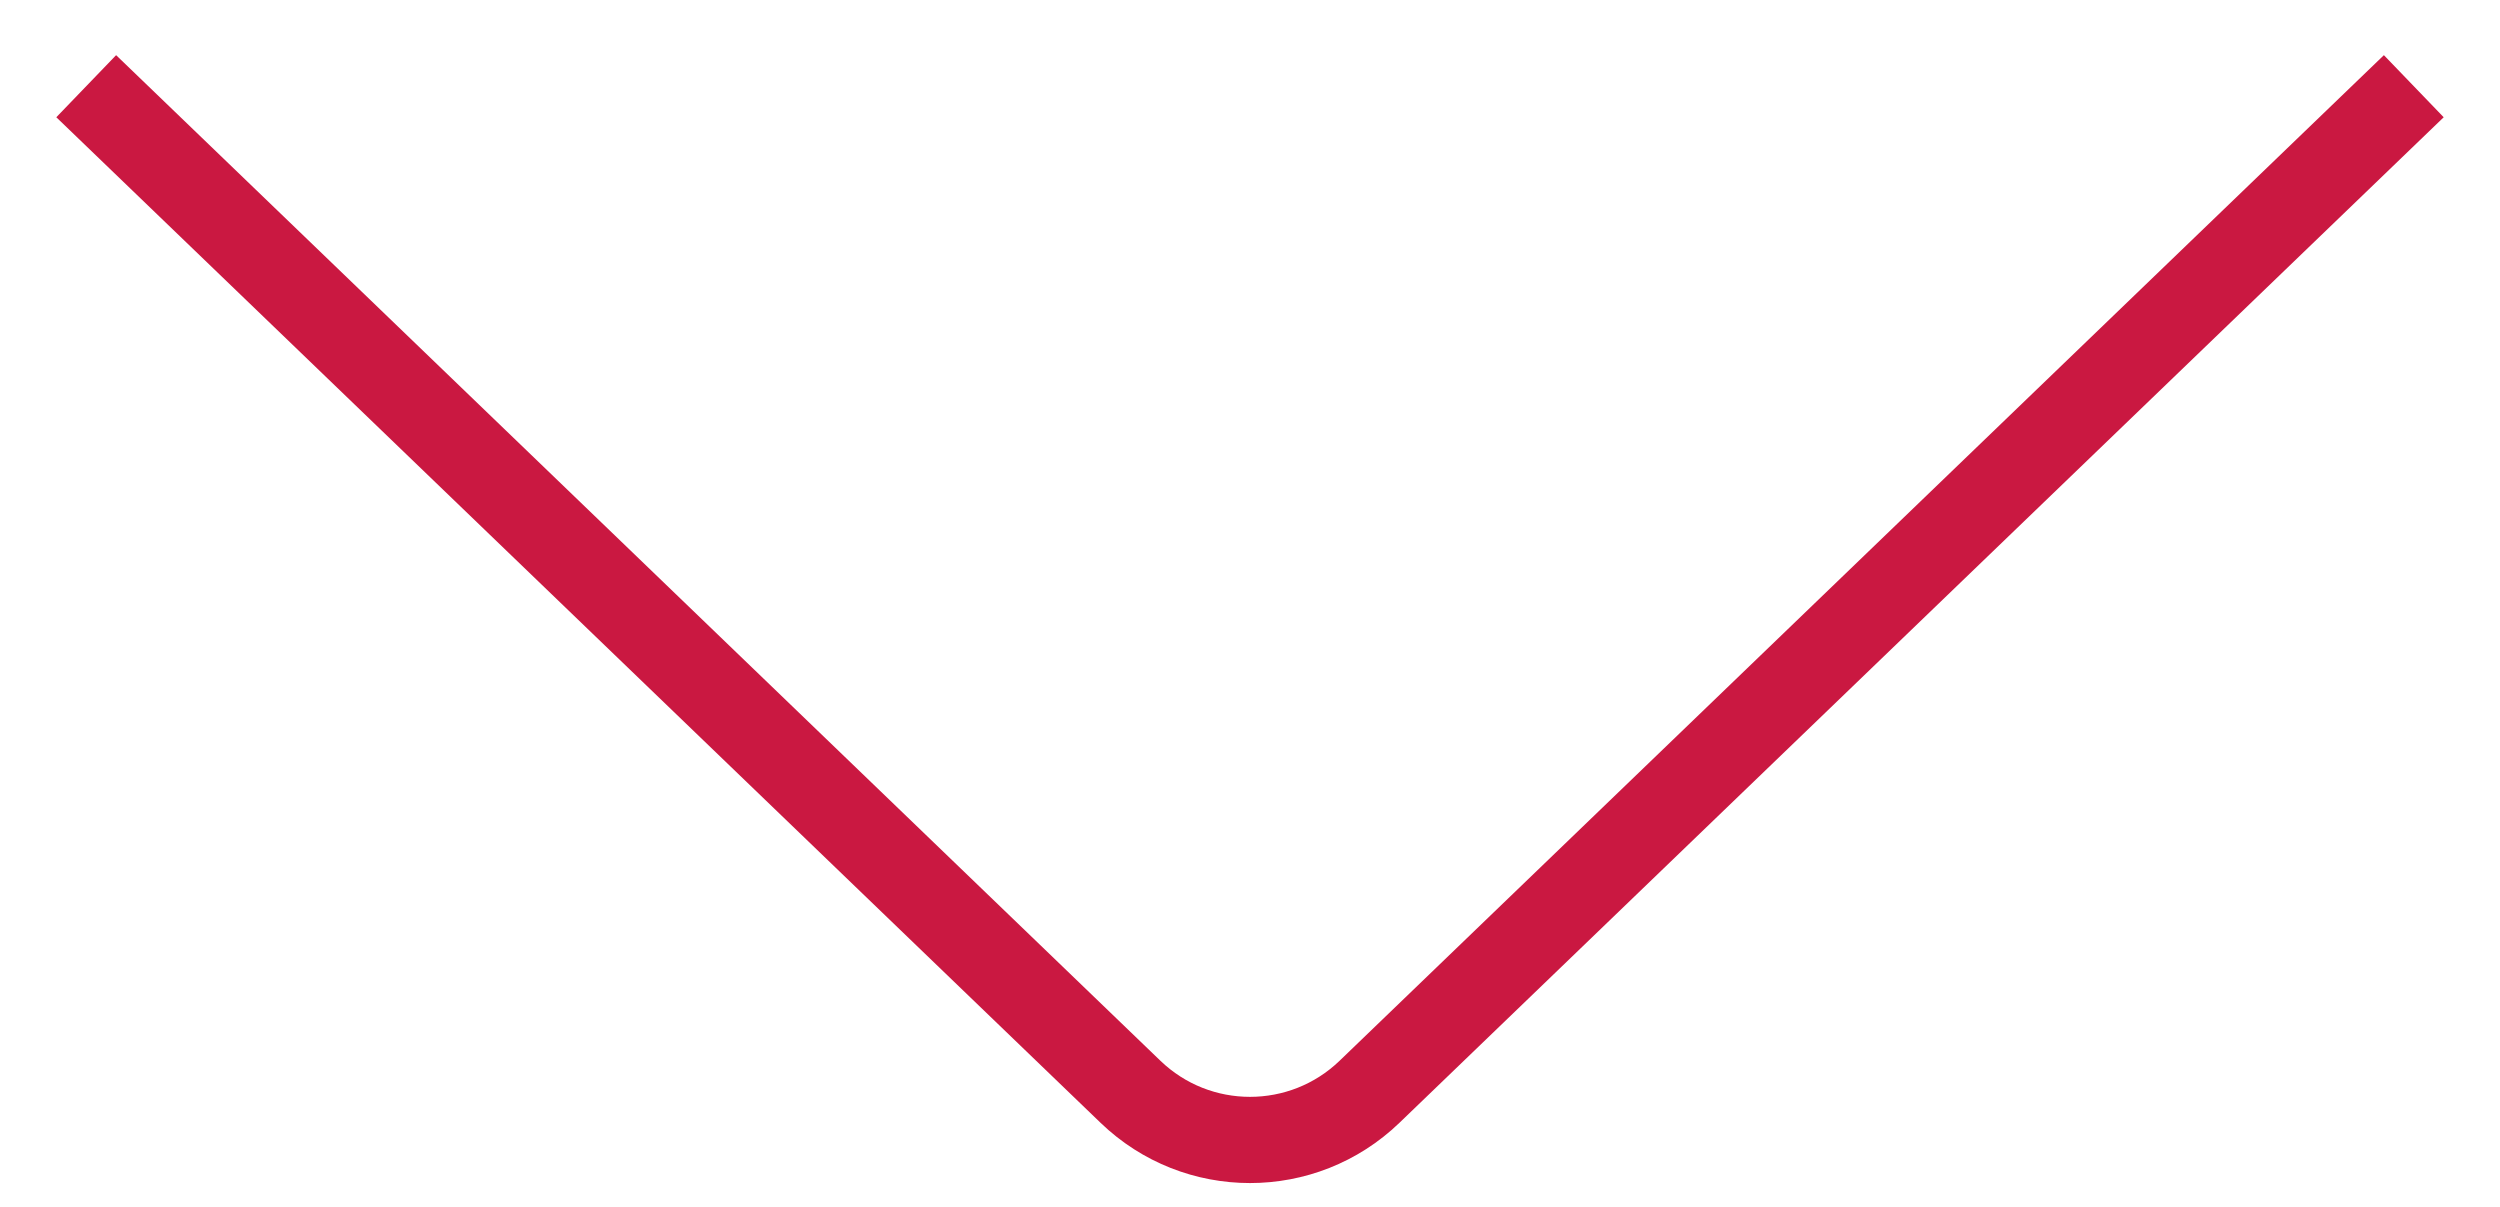
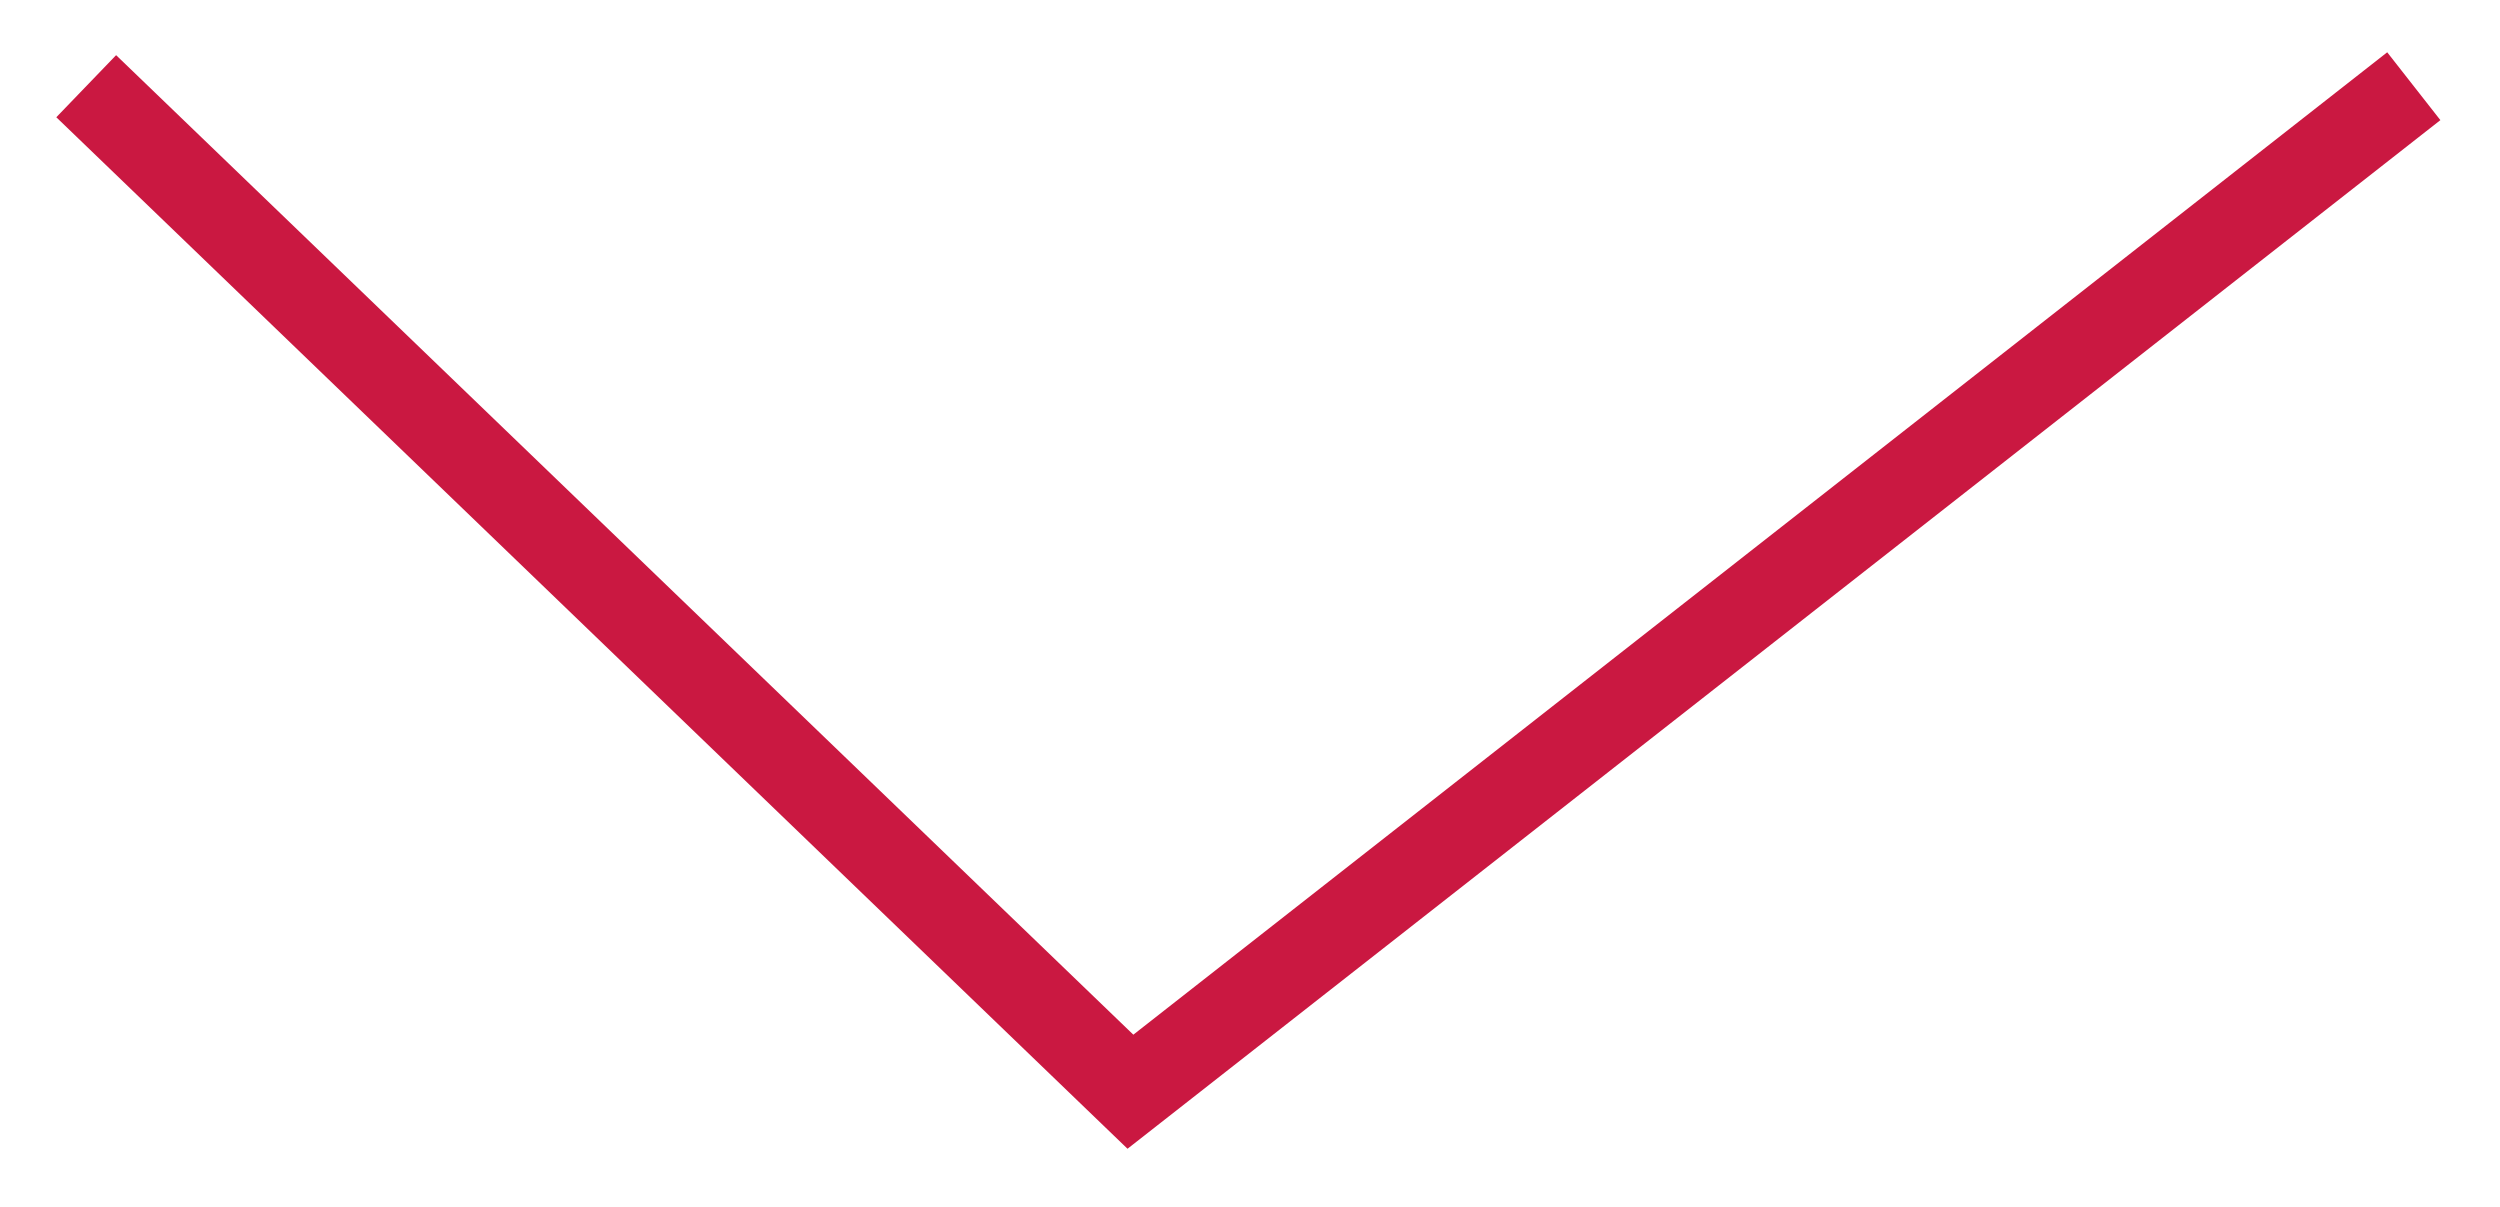
<svg xmlns="http://www.w3.org/2000/svg" width="29" height="14" viewBox="0 0 29 14" fill="none">
-   <path d="M1 1L13.113 12.664C13.887 13.41 15.113 13.41 15.887 12.664L28 1" stroke="#CA1841" />
+   <path d="M1 1L13.113 12.664L28 1" stroke="#CA1841" />
</svg>